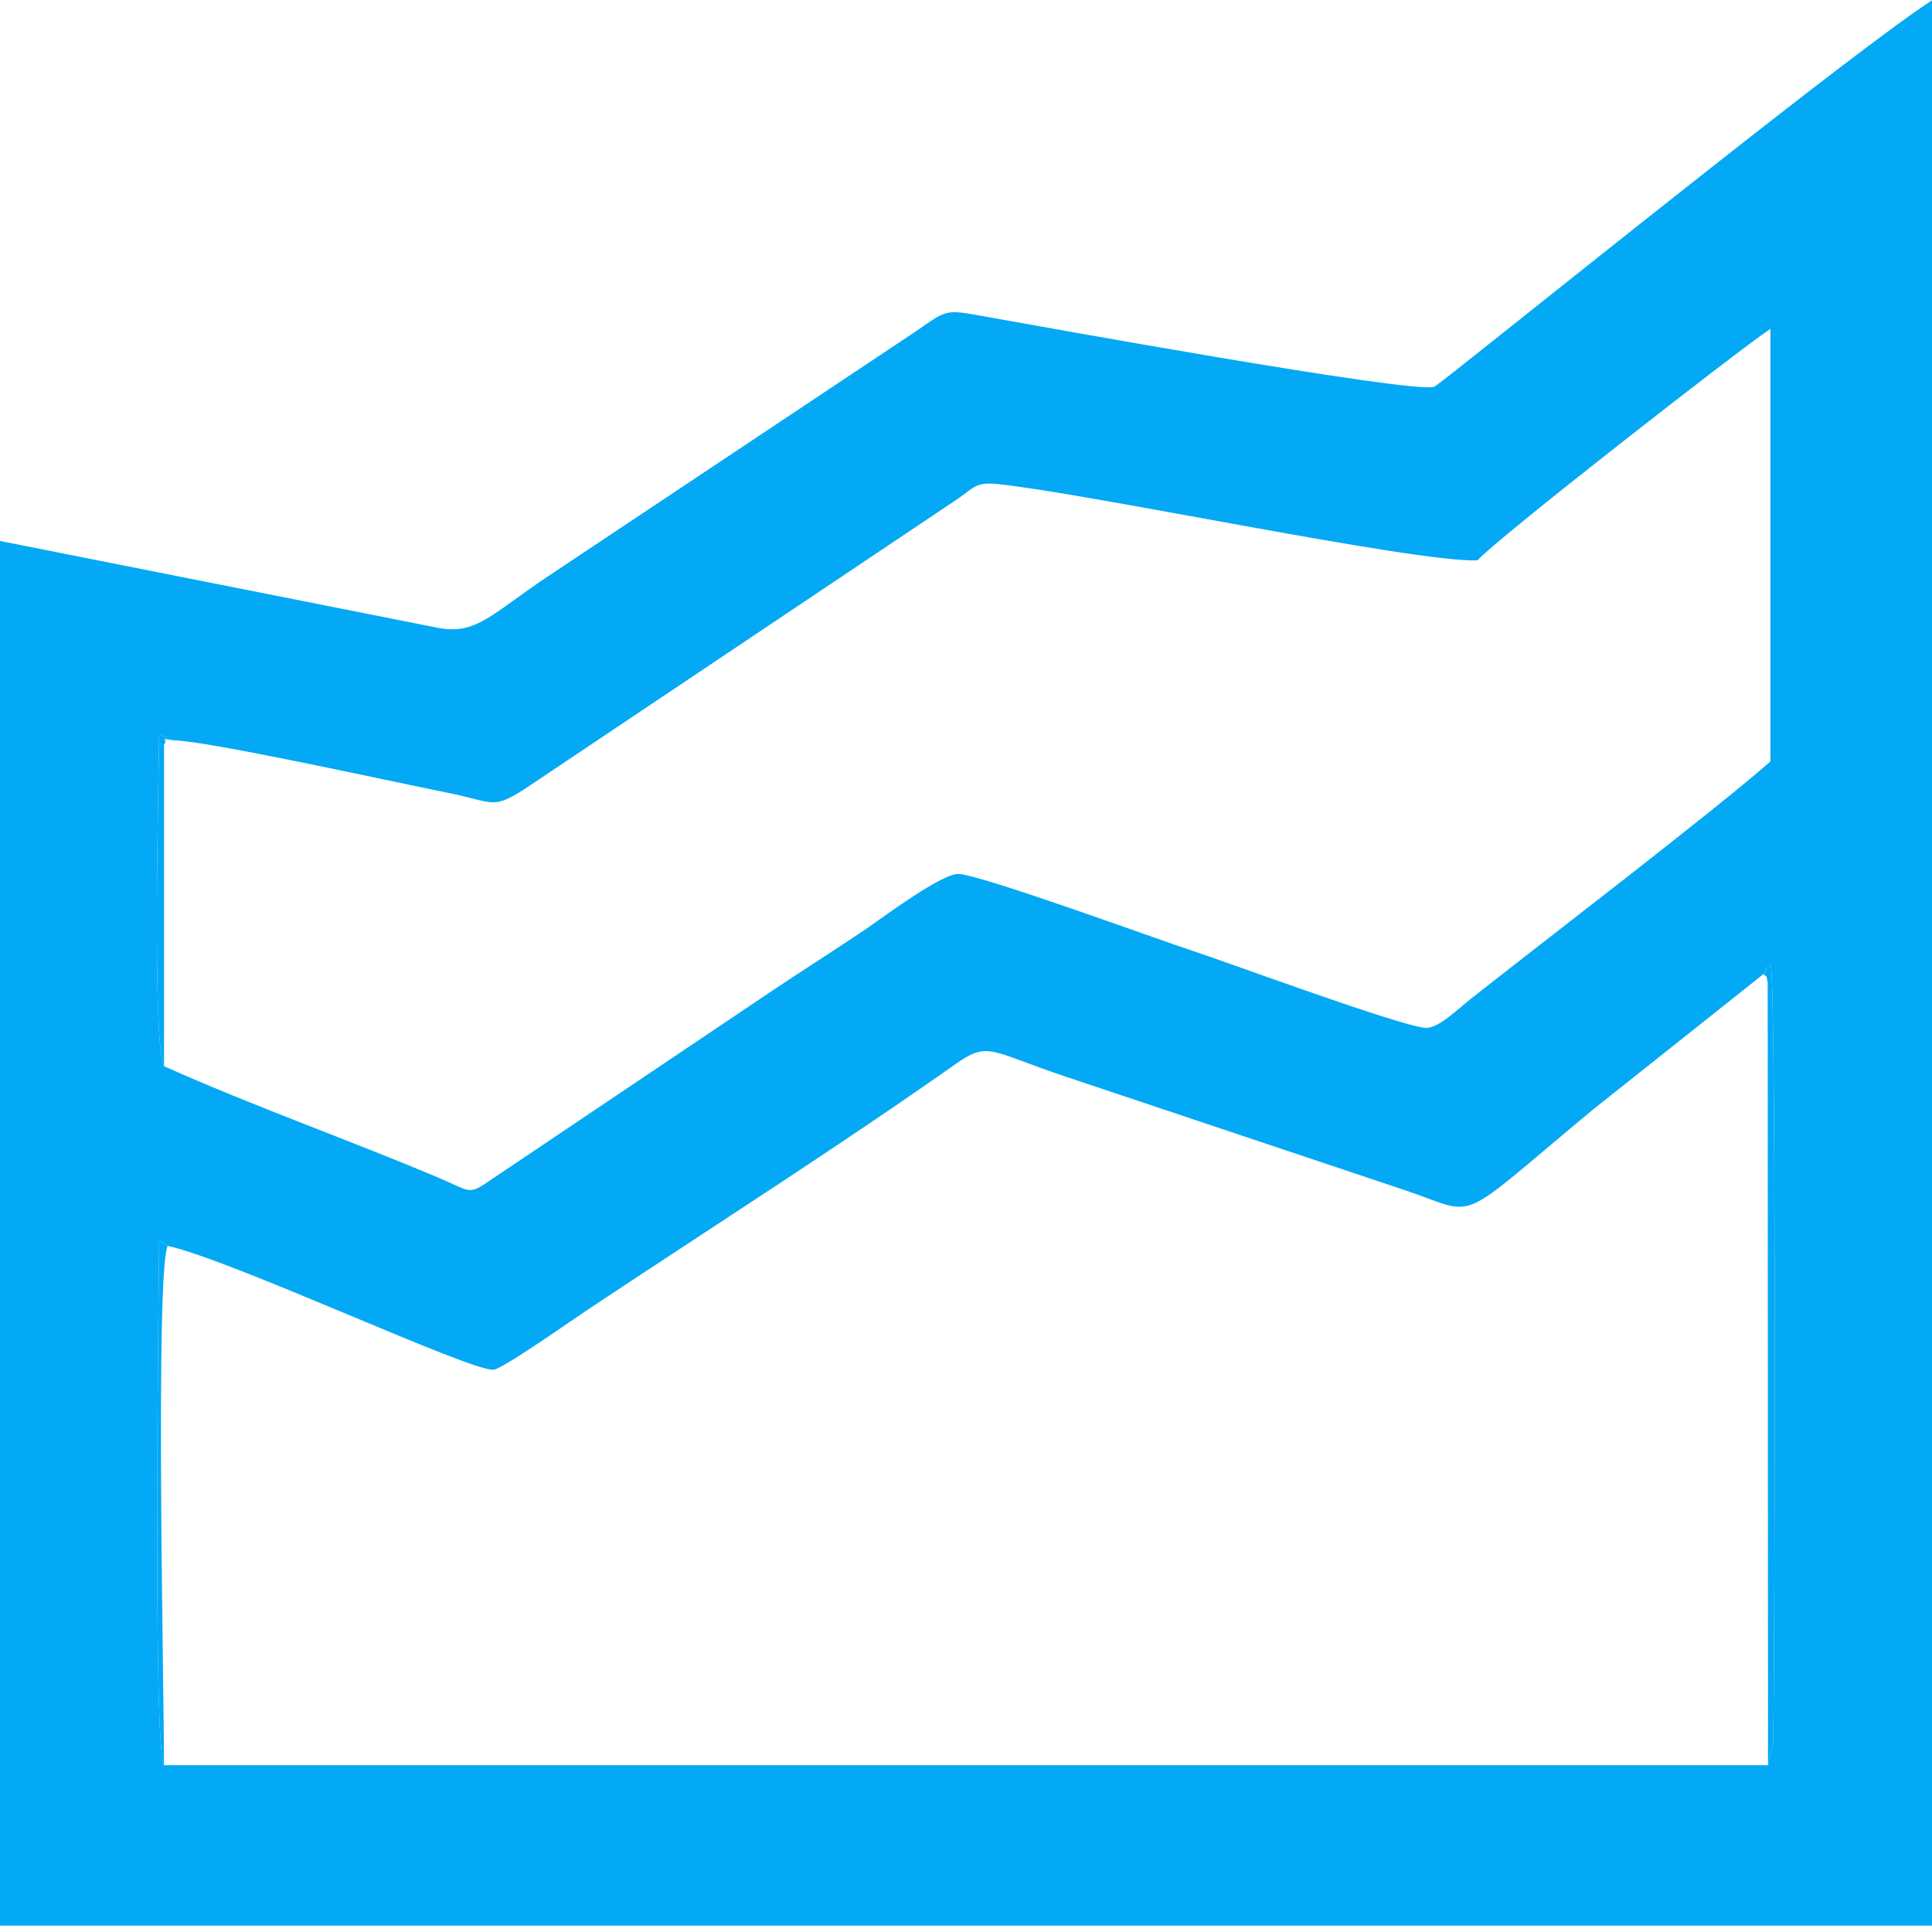
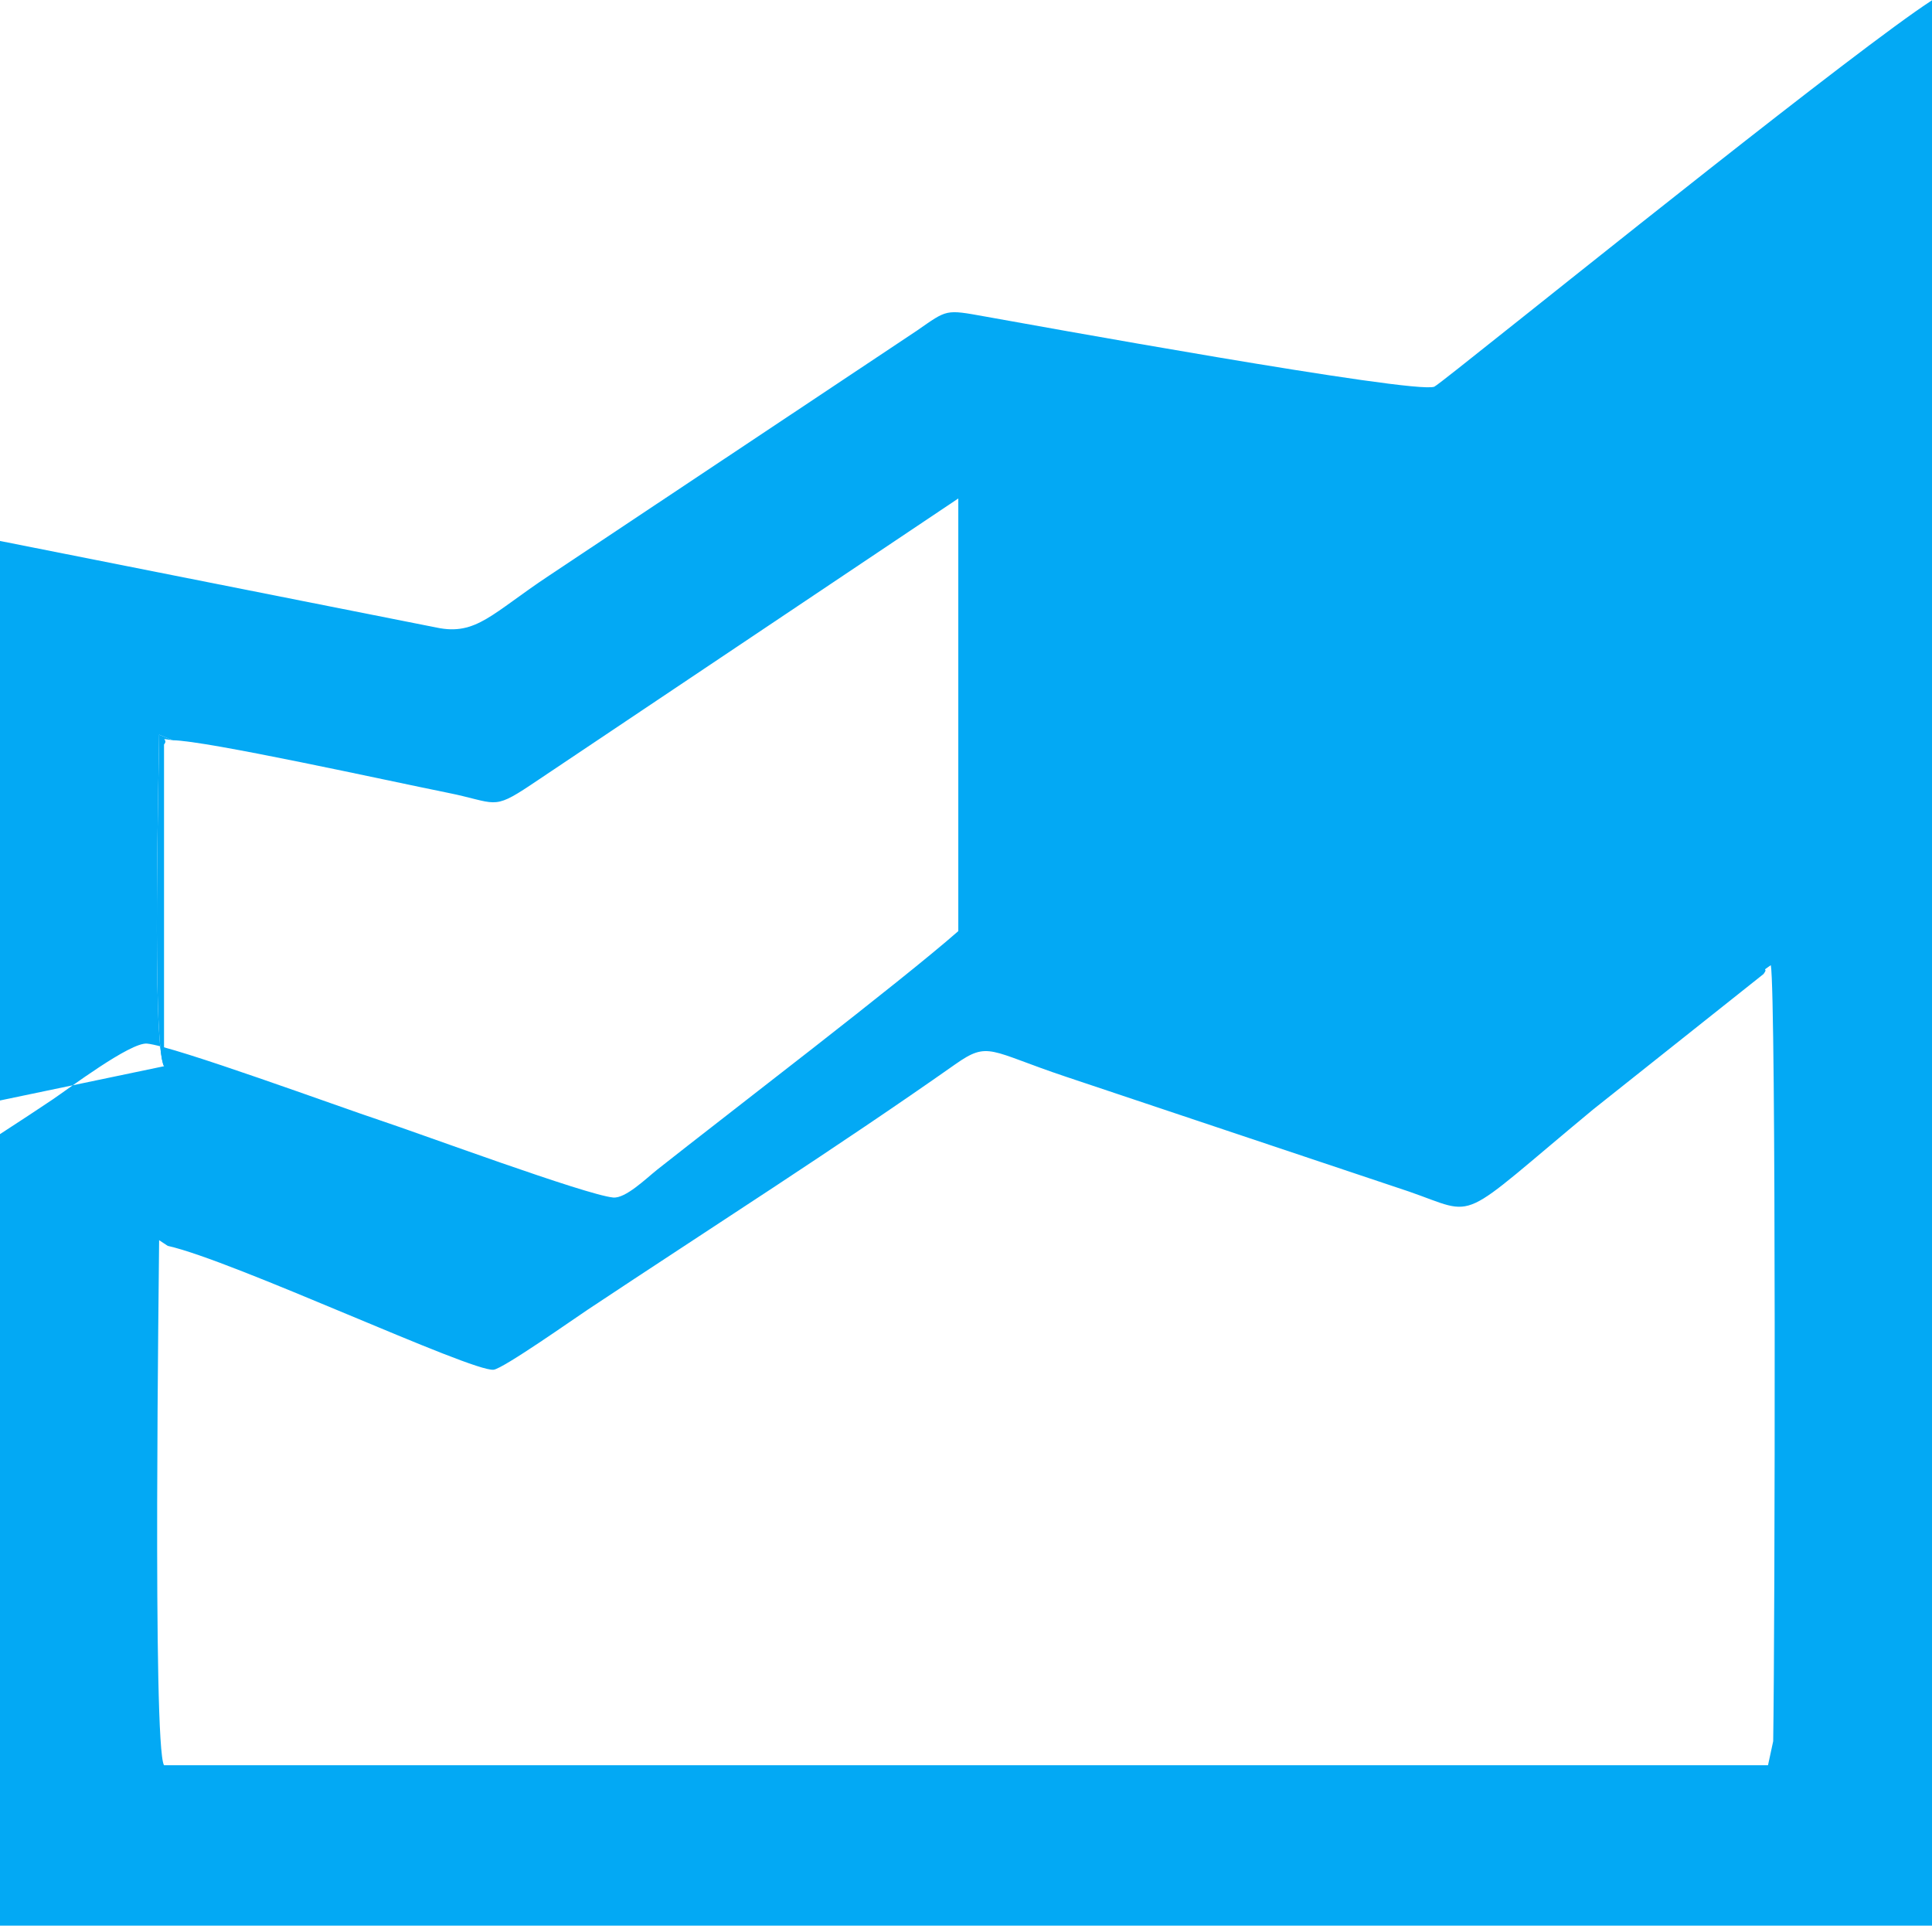
<svg xmlns="http://www.w3.org/2000/svg" xml:space="preserve" width="920px" height="917px" version="1.1" style="shape-rendering:geometricPrecision; text-rendering:geometricPrecision; image-rendering:optimizeQuality; fill-rule:evenodd; clip-rule:evenodd" viewBox="0 0 480.91 479.21">
  <defs>
    <style type="text/css">
   
    .fil0 {fill:#03A9F4}
   
  </style>
  </defs>
  <g id="Слой_x0020_1">
    <g id="_2375893589328">
      <g id="_1622750904896">
-         <path class="fil0" d="M41.76 310.03c16.04,3.52 75.69,31.45 81.11,30.82 2.41,-0.28 20.02,-12.69 23.49,-14.99 30.78,-20.45 61.86,-40.23 91.41,-61.02 8.35,-5.87 8.41,-3.31 27.63,3.11l85.22 28.52c17.77,6.14 11.36,8.25 45.99,-20.44l42.37 -33.67c1.39,-1.86 -0.96,-0.3 1.81,-2.2 1.33,7.41 1.04,165.08 0.59,193.15l-1.29 5.98 -399.26 0c-2.92,-4.59 -1.22,-126.07 -1.22,-130.68l2.15 1.42zm-0.93 -44.72c-3.1,-5.48 -1.22,-76.38 -1.22,-82.52l3.39 1.39c8.24,0.06 53.88,10.14 68.2,13.02 12.41,2.48 11.2,4.58 20.84,-1.85l106.5 -71.35c3.84,-2.69 4.39,-4.14 9.76,-3.59 23.14,2.41 104.1,19.62 119.48,18.99 4.4,-5.08 64.86,-52.25 72.91,-57.62l0 107.68c-14.52,12.75 -57.29,45.41 -74.93,59.36 -2.81,2.24 -7.9,7.23 -10.97,6.95 -6.83,-0.65 -47.88,-15.85 -58,-19.2 -9.54,-3.15 -51.64,-18.58 -58.05,-19.11 -4.16,-0.35 -19.33,11.1 -23.49,13.91 -7.82,5.27 -15.49,10.1 -23.37,15.38l-69.5 46.71c-5.88,4.08 -5.09,3.05 -12.89,-0.25 -22.63,-9.58 -45.91,-17.74 -68.66,-27.9l0 0zm-40.83 213.9l480.91 0 0 -479.21c-18.73,12.17 -92.29,71.35 -111.61,86.61 -0.96,0.76 -11.65,9.32 -12.27,9.57 -4.82,1.97 -102.41,-15.79 -111.73,-17.45 -10.07,-1.81 -9.42,-1.81 -17.08,3.51l-91.5 60.93c-14.22,9.41 -18.16,15.06 -28.06,12.96l-108.66 -21.55 0 344.63 0 0z" />
-         <path class="fil0" d="M438.98 242.36c1.06,1.27 0.53,-0.42 1.03,2.25l0.08 194.68 1.29 -5.98c0.45,-28.07 0.74,-185.74 -0.59,-193.15 -2.77,1.9 -0.42,0.34 -1.81,2.2l0 0z" />
-         <path class="fil0" d="M40.83 439.29c0,-16.62 -2.22,-123.33 0.93,-129.26l-2.15 -1.42c0,4.61 -1.7,126.09 1.22,130.68z" />
+         <path class="fil0" d="M41.76 310.03c16.04,3.52 75.69,31.45 81.11,30.82 2.41,-0.28 20.02,-12.69 23.49,-14.99 30.78,-20.45 61.86,-40.23 91.41,-61.02 8.35,-5.87 8.41,-3.31 27.63,3.11l85.22 28.52c17.77,6.14 11.36,8.25 45.99,-20.44l42.37 -33.67c1.39,-1.86 -0.96,-0.3 1.81,-2.2 1.33,7.41 1.04,165.08 0.59,193.15l-1.29 5.98 -399.26 0c-2.92,-4.59 -1.22,-126.07 -1.22,-130.68l2.15 1.42zm-0.93 -44.72c-3.1,-5.48 -1.22,-76.38 -1.22,-82.52l3.39 1.39c8.24,0.06 53.88,10.14 68.2,13.02 12.41,2.48 11.2,4.58 20.84,-1.85l106.5 -71.35l0 107.68c-14.52,12.75 -57.29,45.41 -74.93,59.36 -2.81,2.24 -7.9,7.23 -10.97,6.95 -6.83,-0.65 -47.88,-15.85 -58,-19.2 -9.54,-3.15 -51.64,-18.58 -58.05,-19.11 -4.16,-0.35 -19.33,11.1 -23.49,13.91 -7.82,5.27 -15.49,10.1 -23.37,15.38l-69.5 46.71c-5.88,4.08 -5.09,3.05 -12.89,-0.25 -22.63,-9.58 -45.91,-17.74 -68.66,-27.9l0 0zm-40.83 213.9l480.91 0 0 -479.21c-18.73,12.17 -92.29,71.35 -111.61,86.61 -0.96,0.76 -11.65,9.32 -12.27,9.57 -4.82,1.97 -102.41,-15.79 -111.73,-17.45 -10.07,-1.81 -9.42,-1.81 -17.08,3.51l-91.5 60.93c-14.22,9.41 -18.16,15.06 -28.06,12.96l-108.66 -21.55 0 344.63 0 0z" />
        <path class="fil0" d="M40.83 265.31l0 -80.09c1.26,-1.39 -1.73,-1.6 2.17,-1.04l-3.39 -1.39c0,6.14 -1.88,77.04 1.22,82.52z" />
      </g>
    </g>
  </g>
</svg>